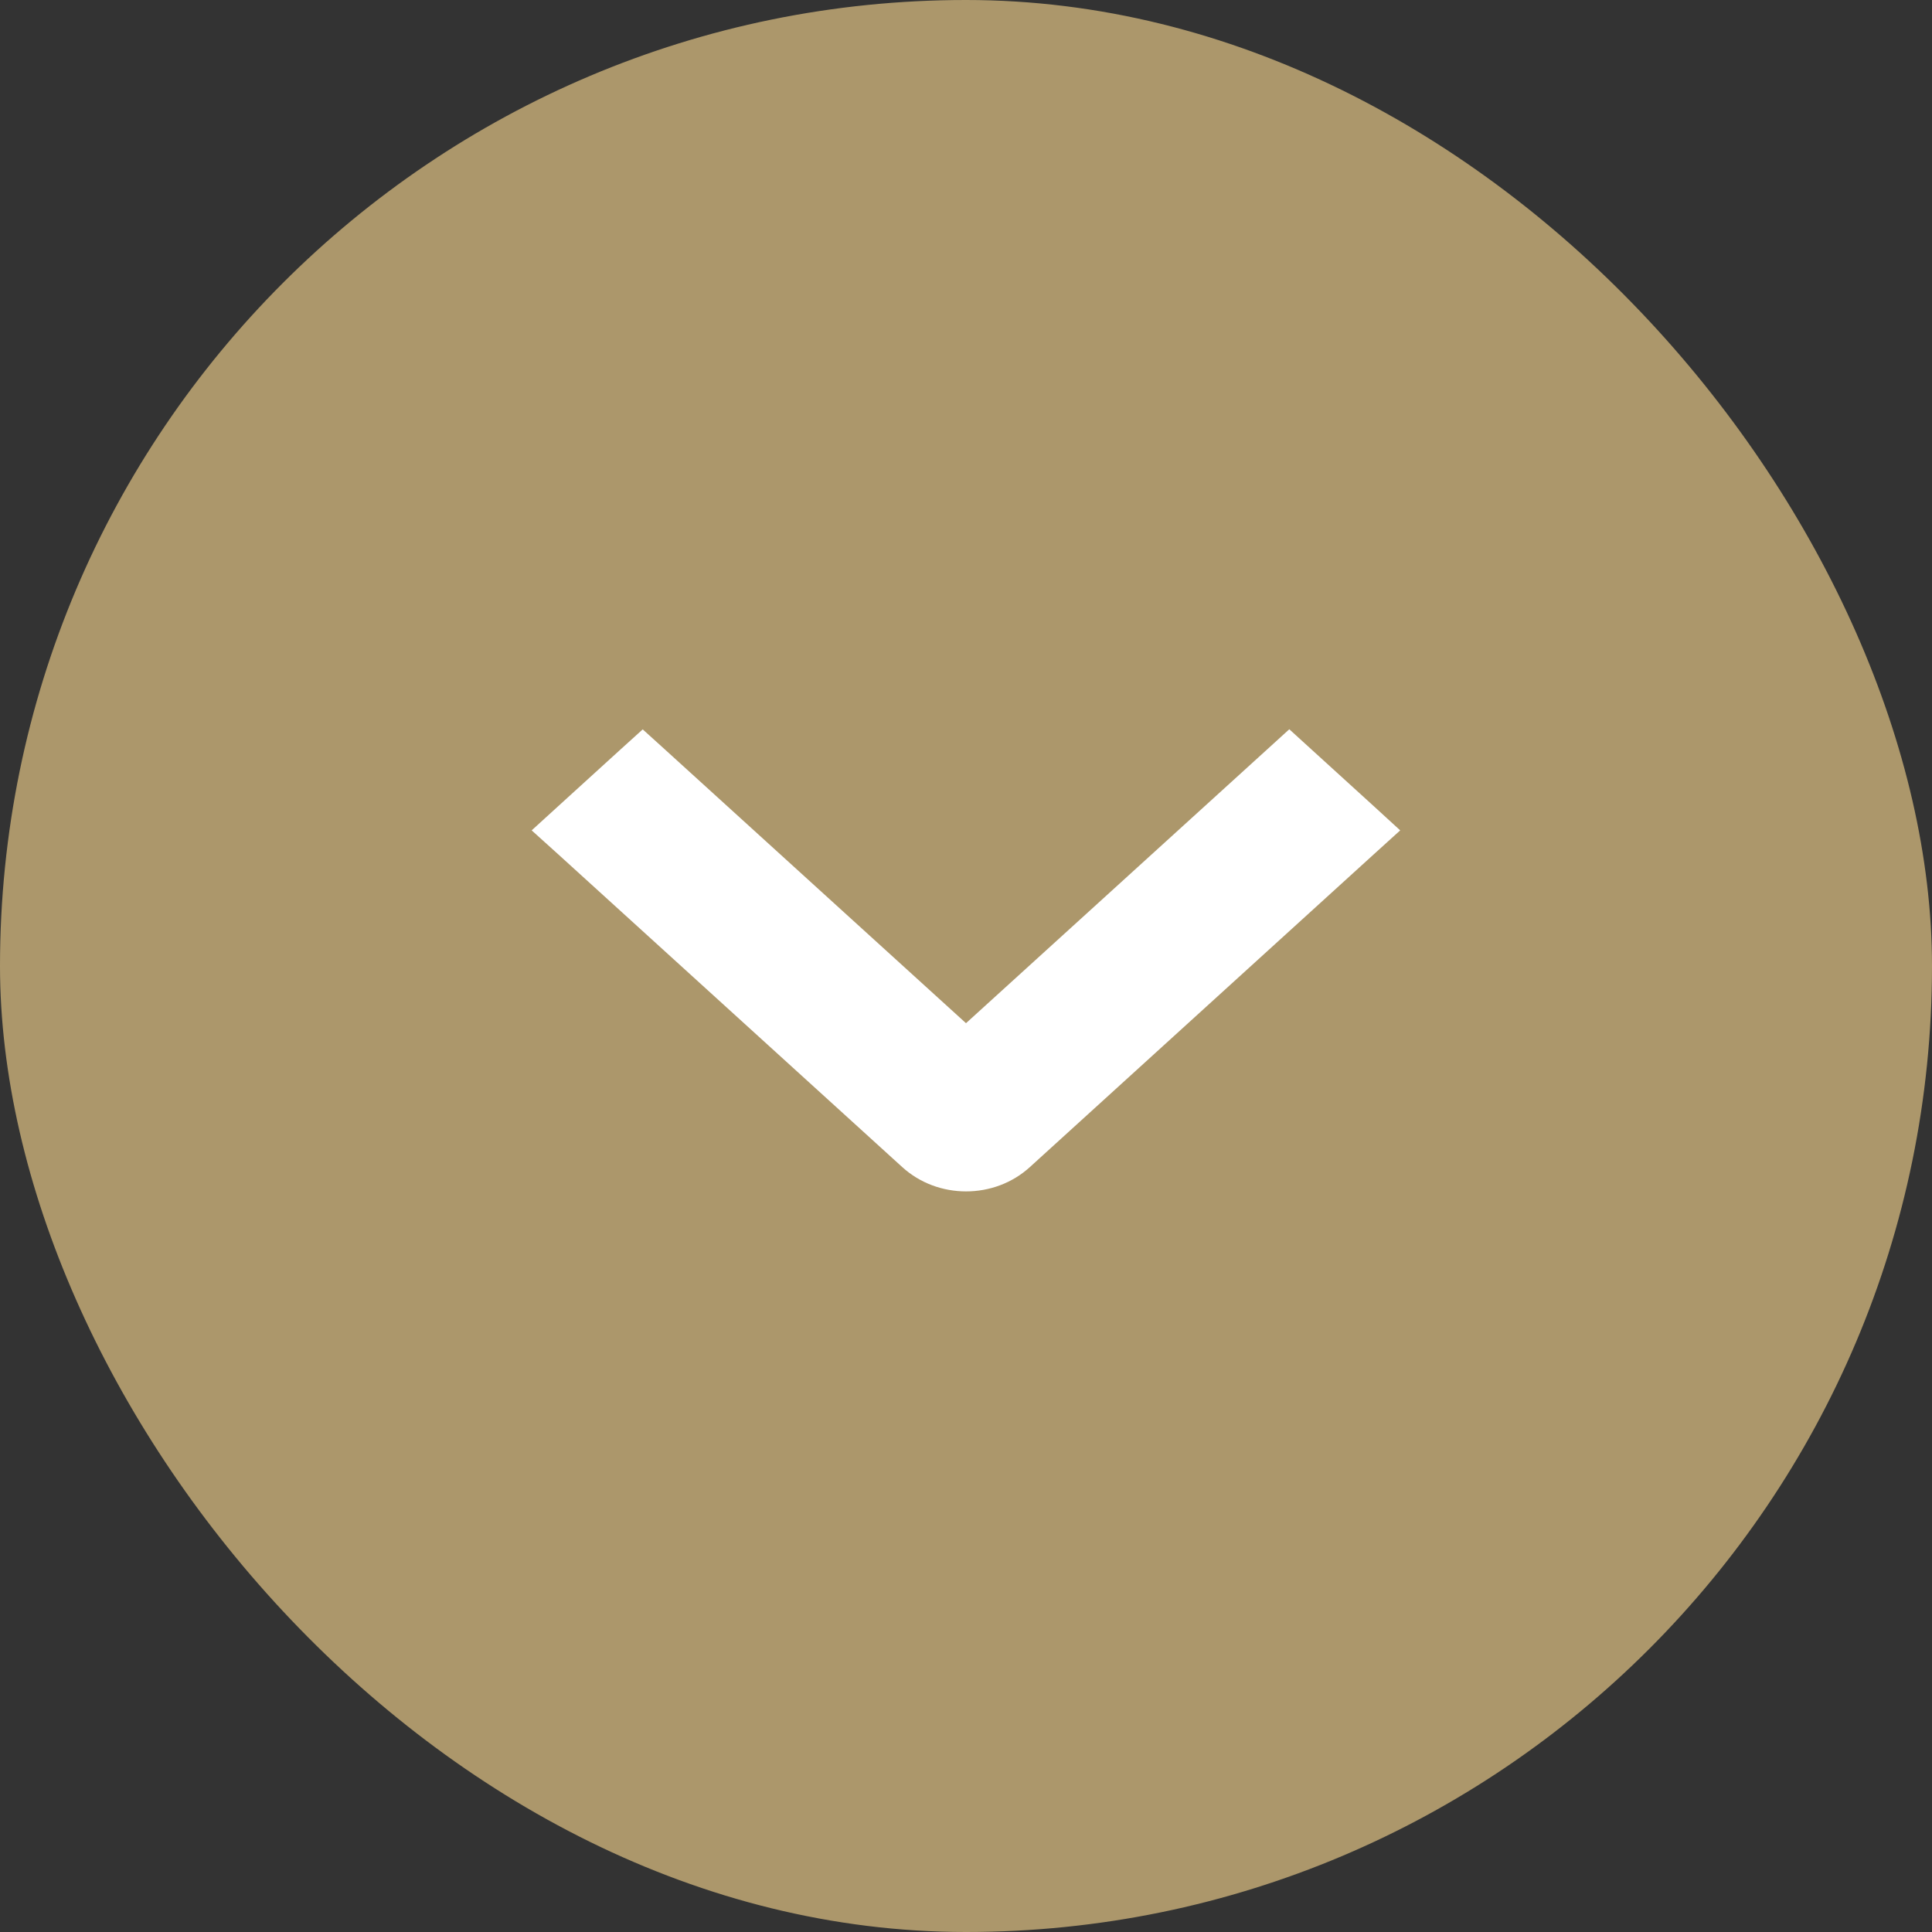
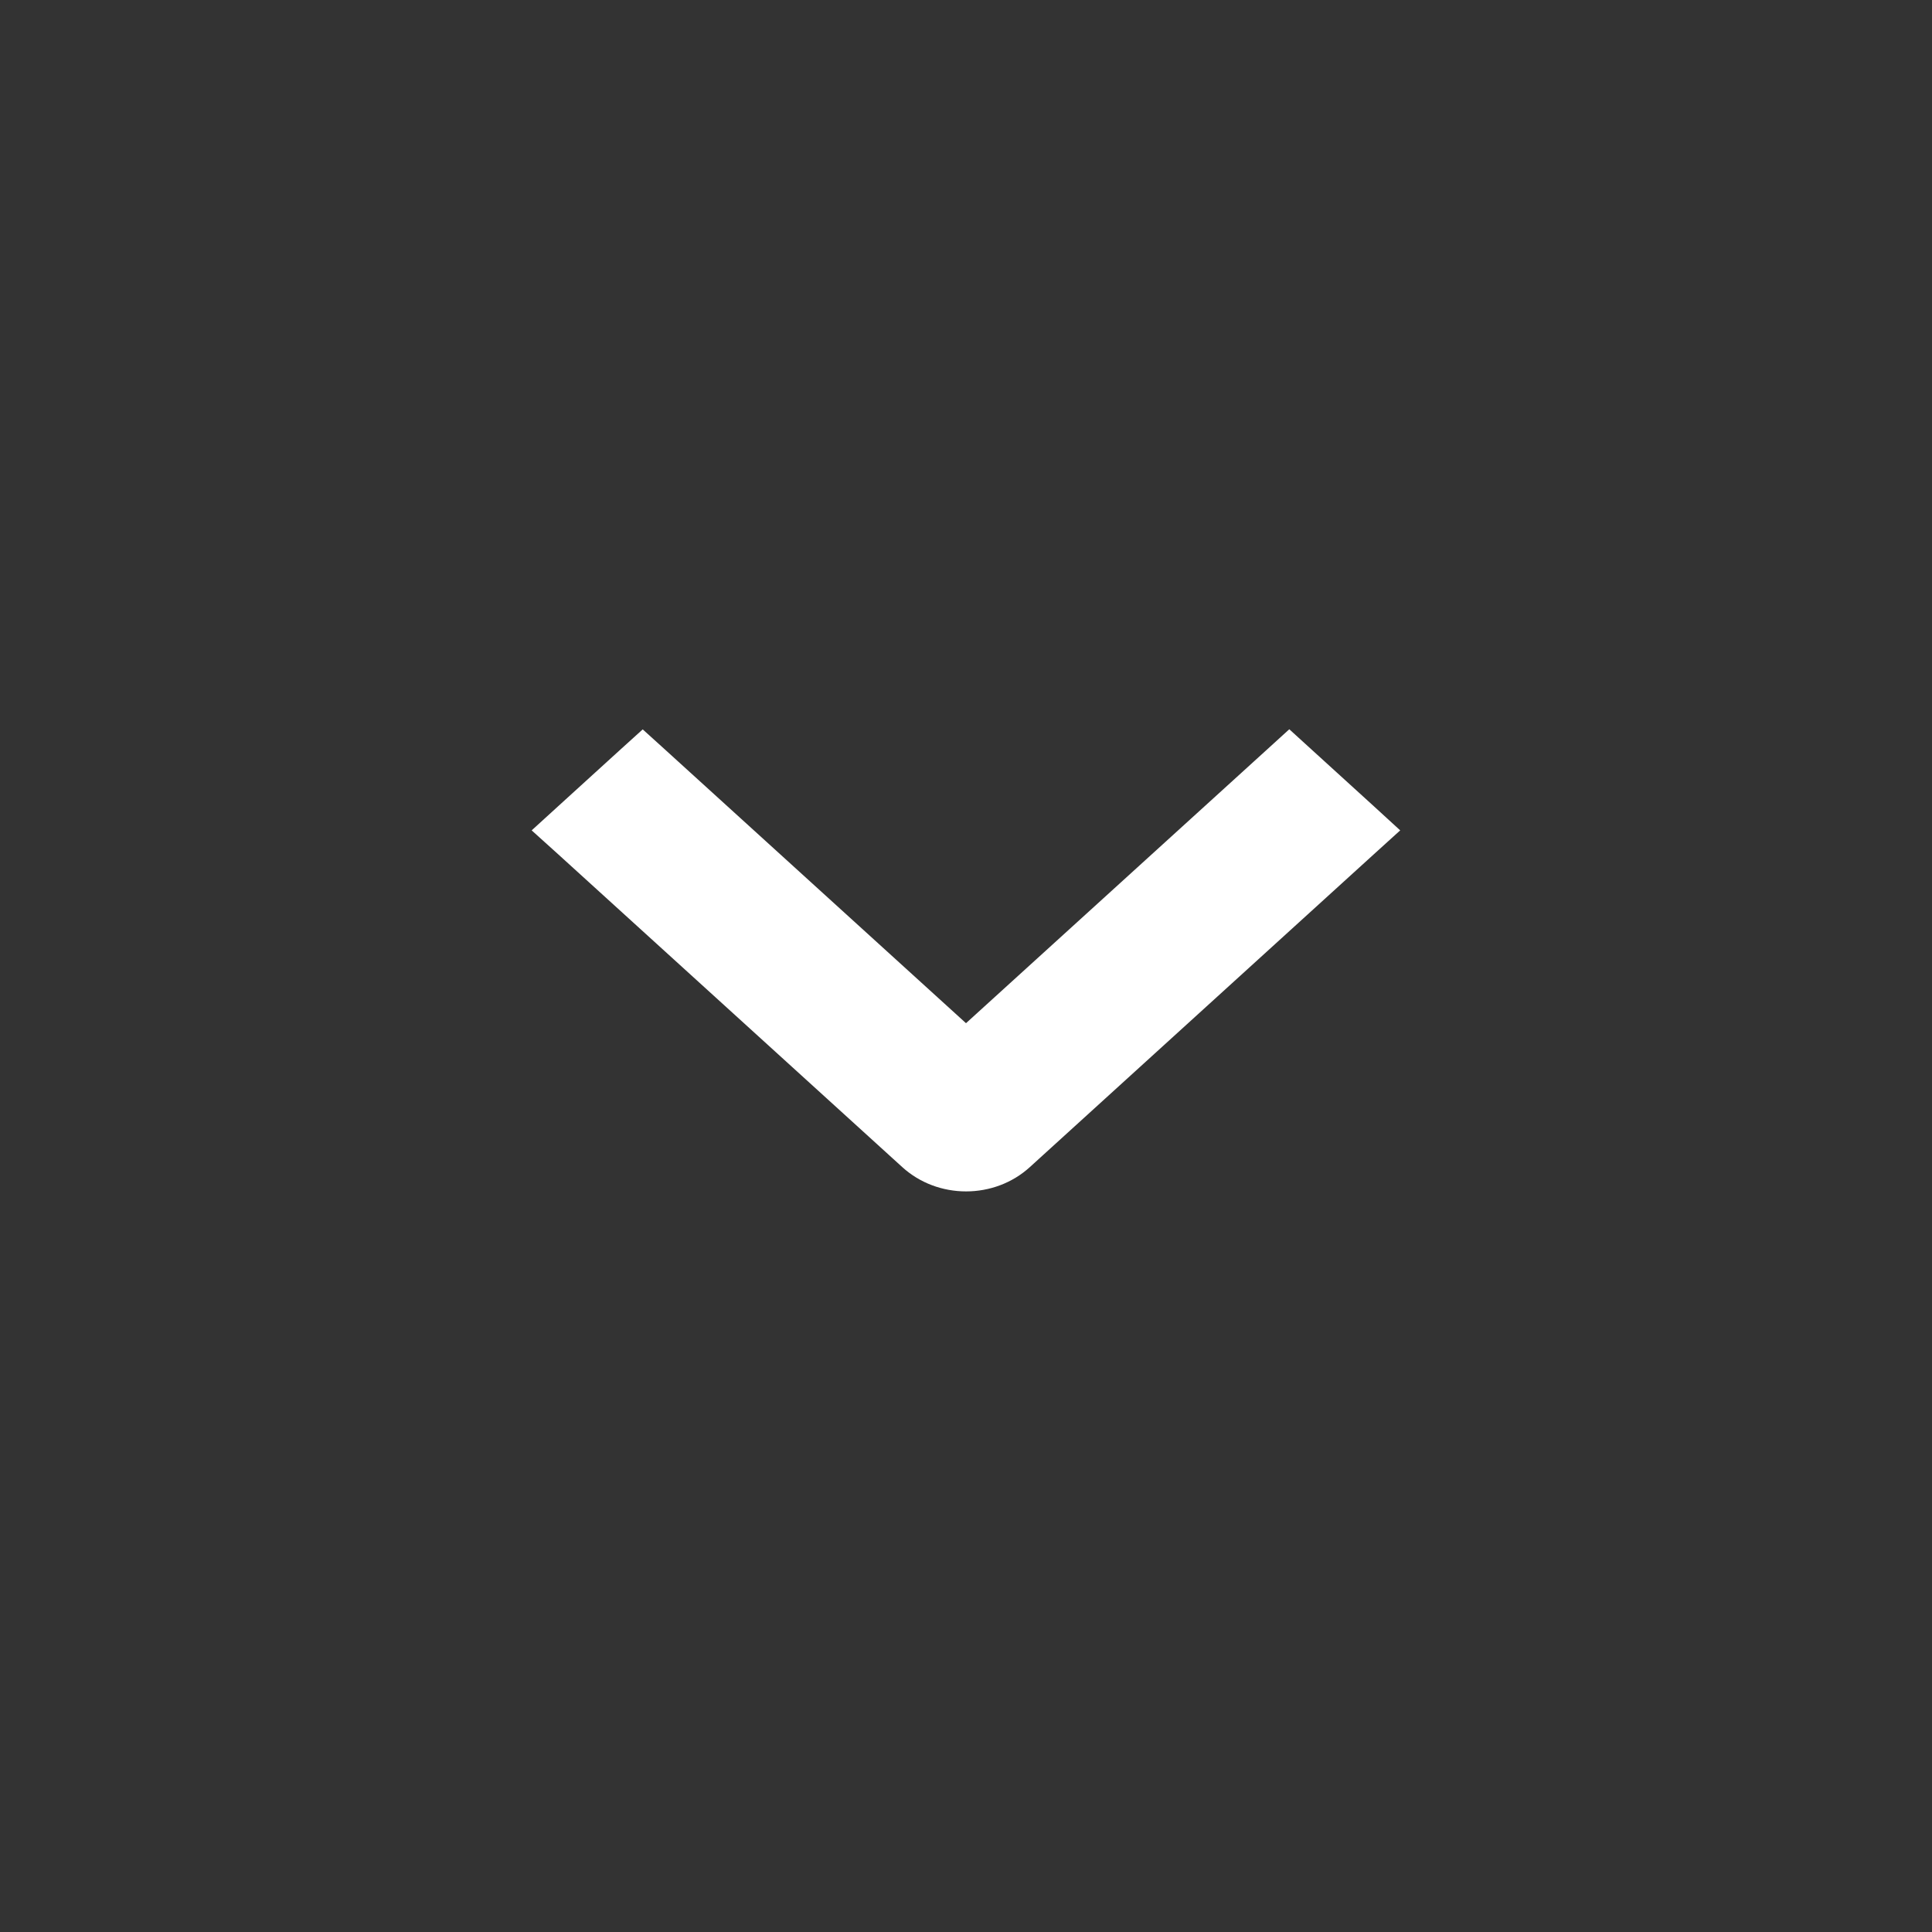
<svg xmlns="http://www.w3.org/2000/svg" width="30" height="30" viewBox="0 0 30 30" fill="none">
  <rect x="0" y="0" width="30" height="30" fill="#333333" stroke="none" />
-   <rect width="30" height="30" rx="15" fill="#AC976B" />
  <path d="M8.832 12.707L9.812 11.815L9.98 11.663L10.148 11.815L15 16.226L19.852 11.815L20.02 11.662L20.188 11.815L21.168 12.707L21.371 12.893L21.168 13.077L15.823 17.938C15.713 18.038 15.584 18.117 15.443 18.17C15.303 18.223 15.152 18.25 15.001 18.25C14.85 18.25 14.699 18.223 14.559 18.17C14.418 18.117 14.289 18.038 14.179 17.938L8.832 13.077L8.628 12.893L8.832 12.707Z" fill="white" stroke="white" stroke-width="0.5" />
</svg>